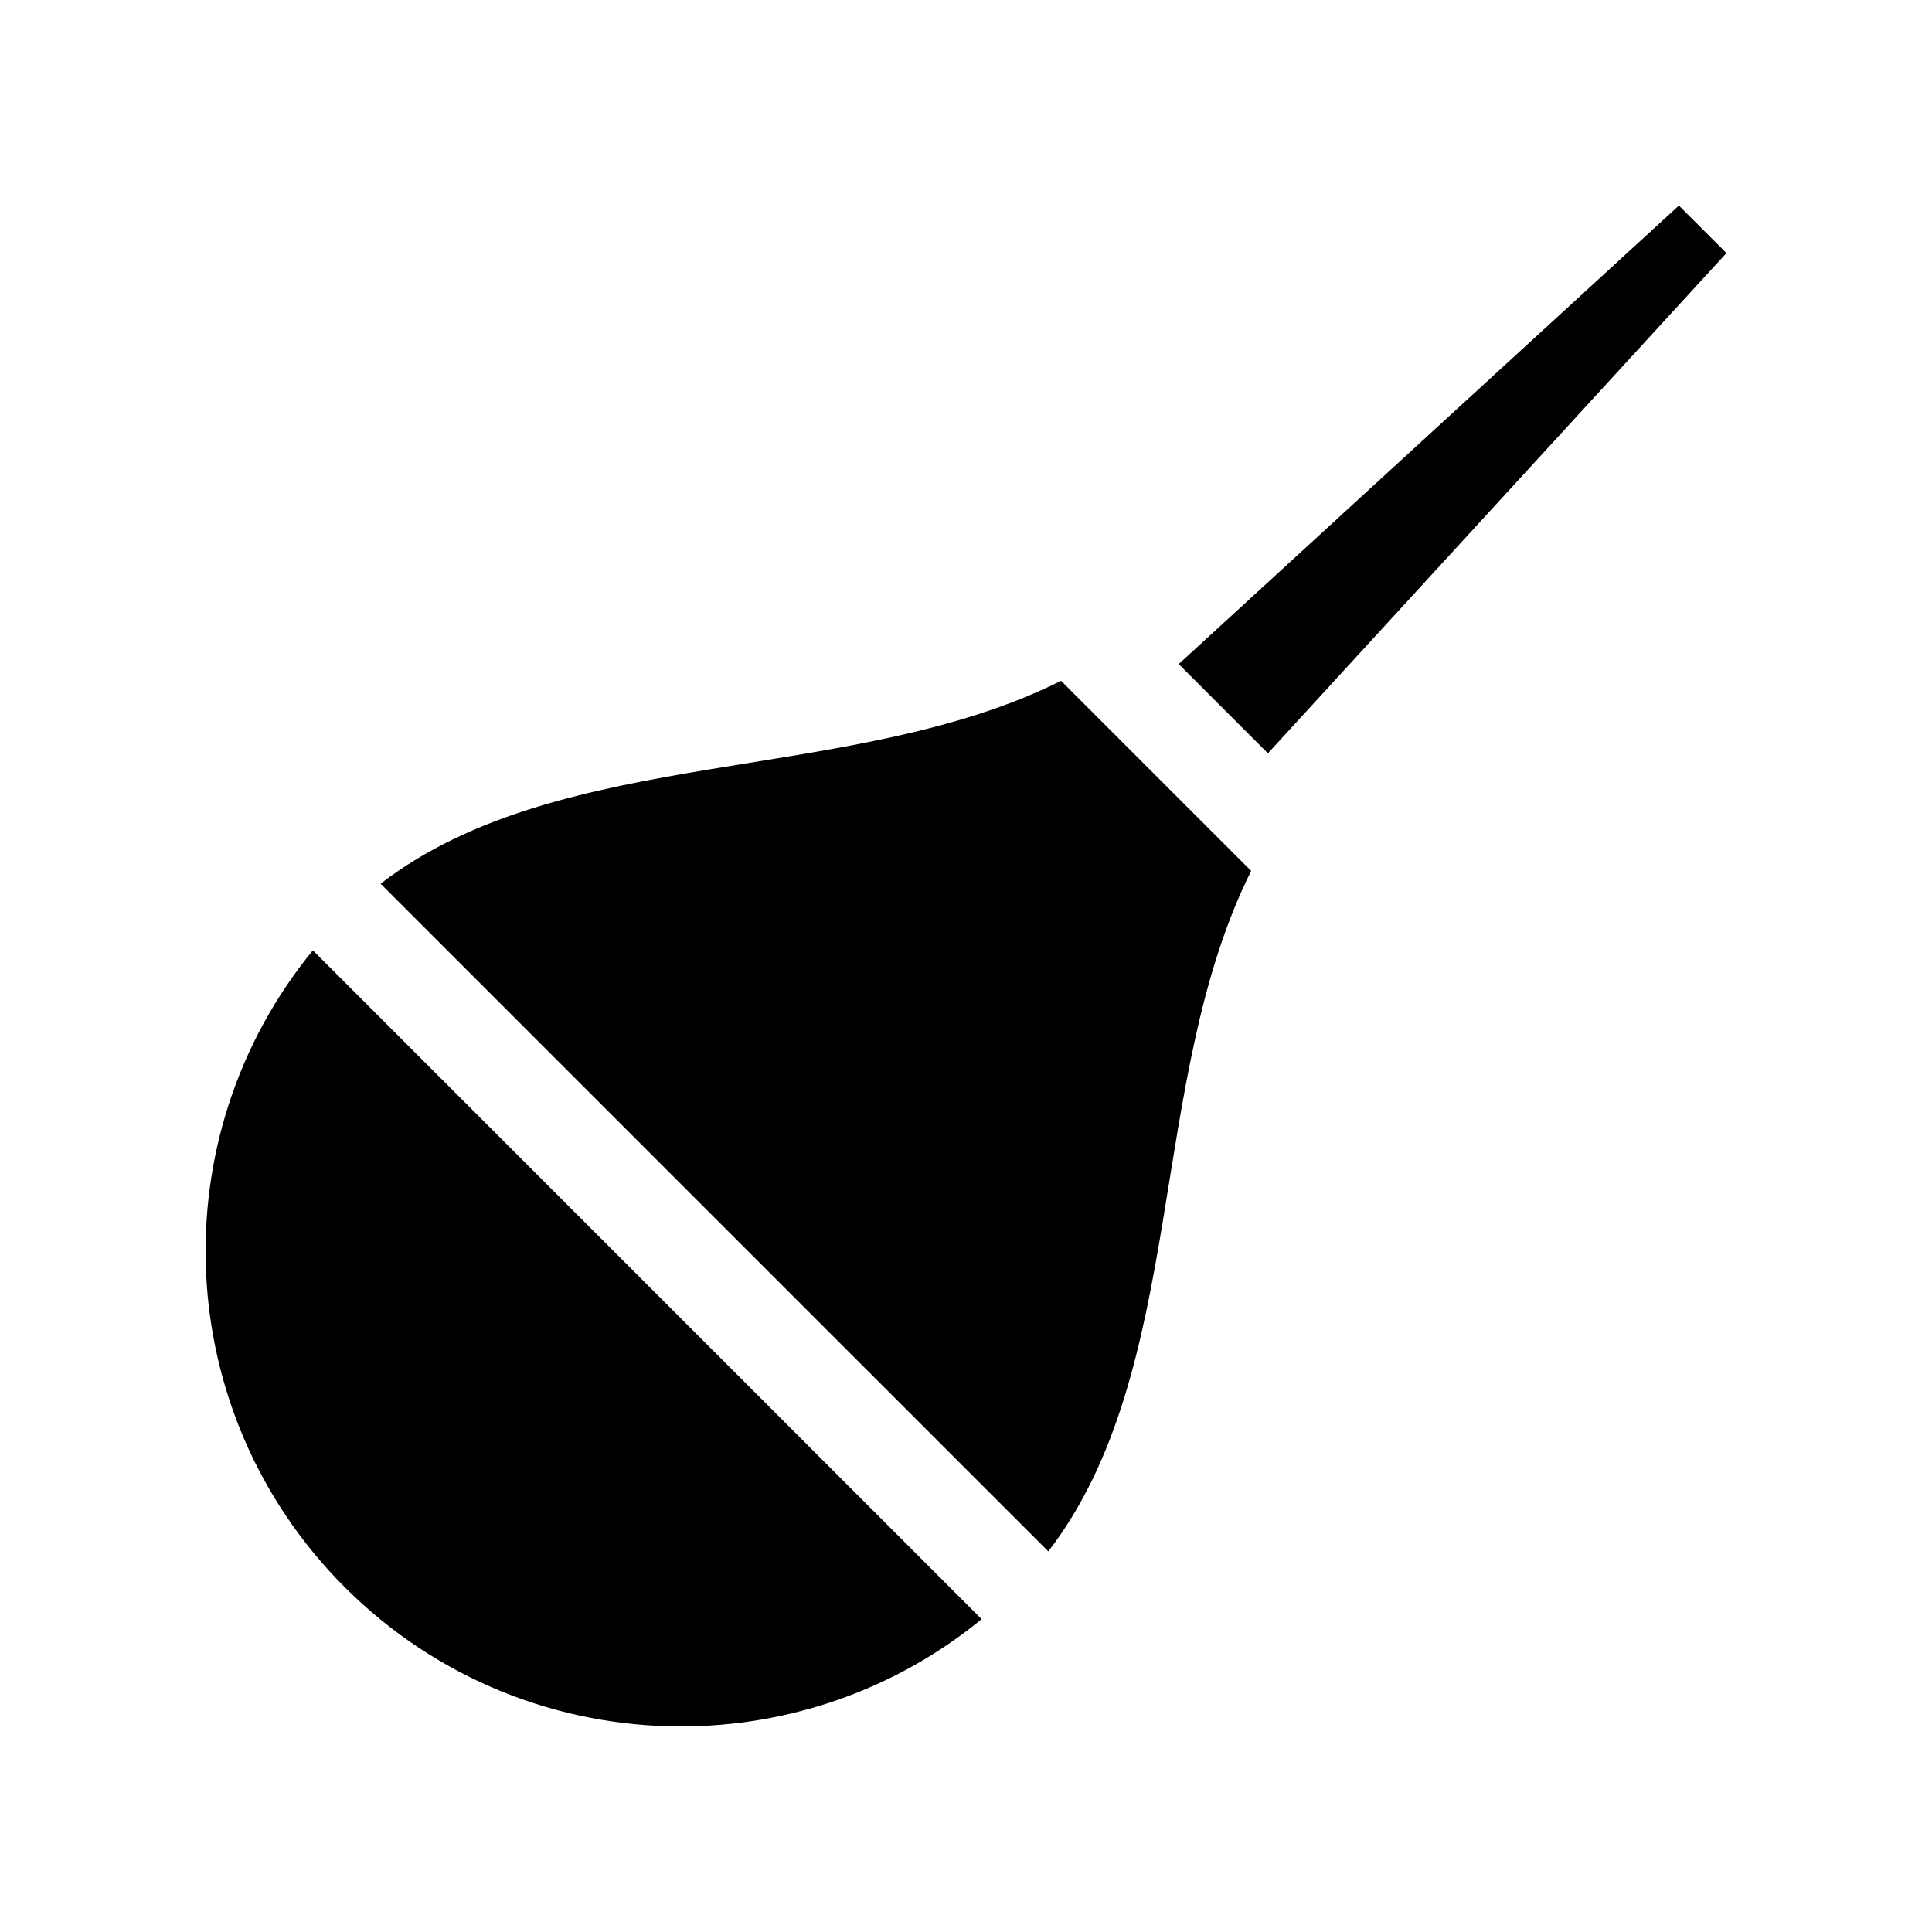
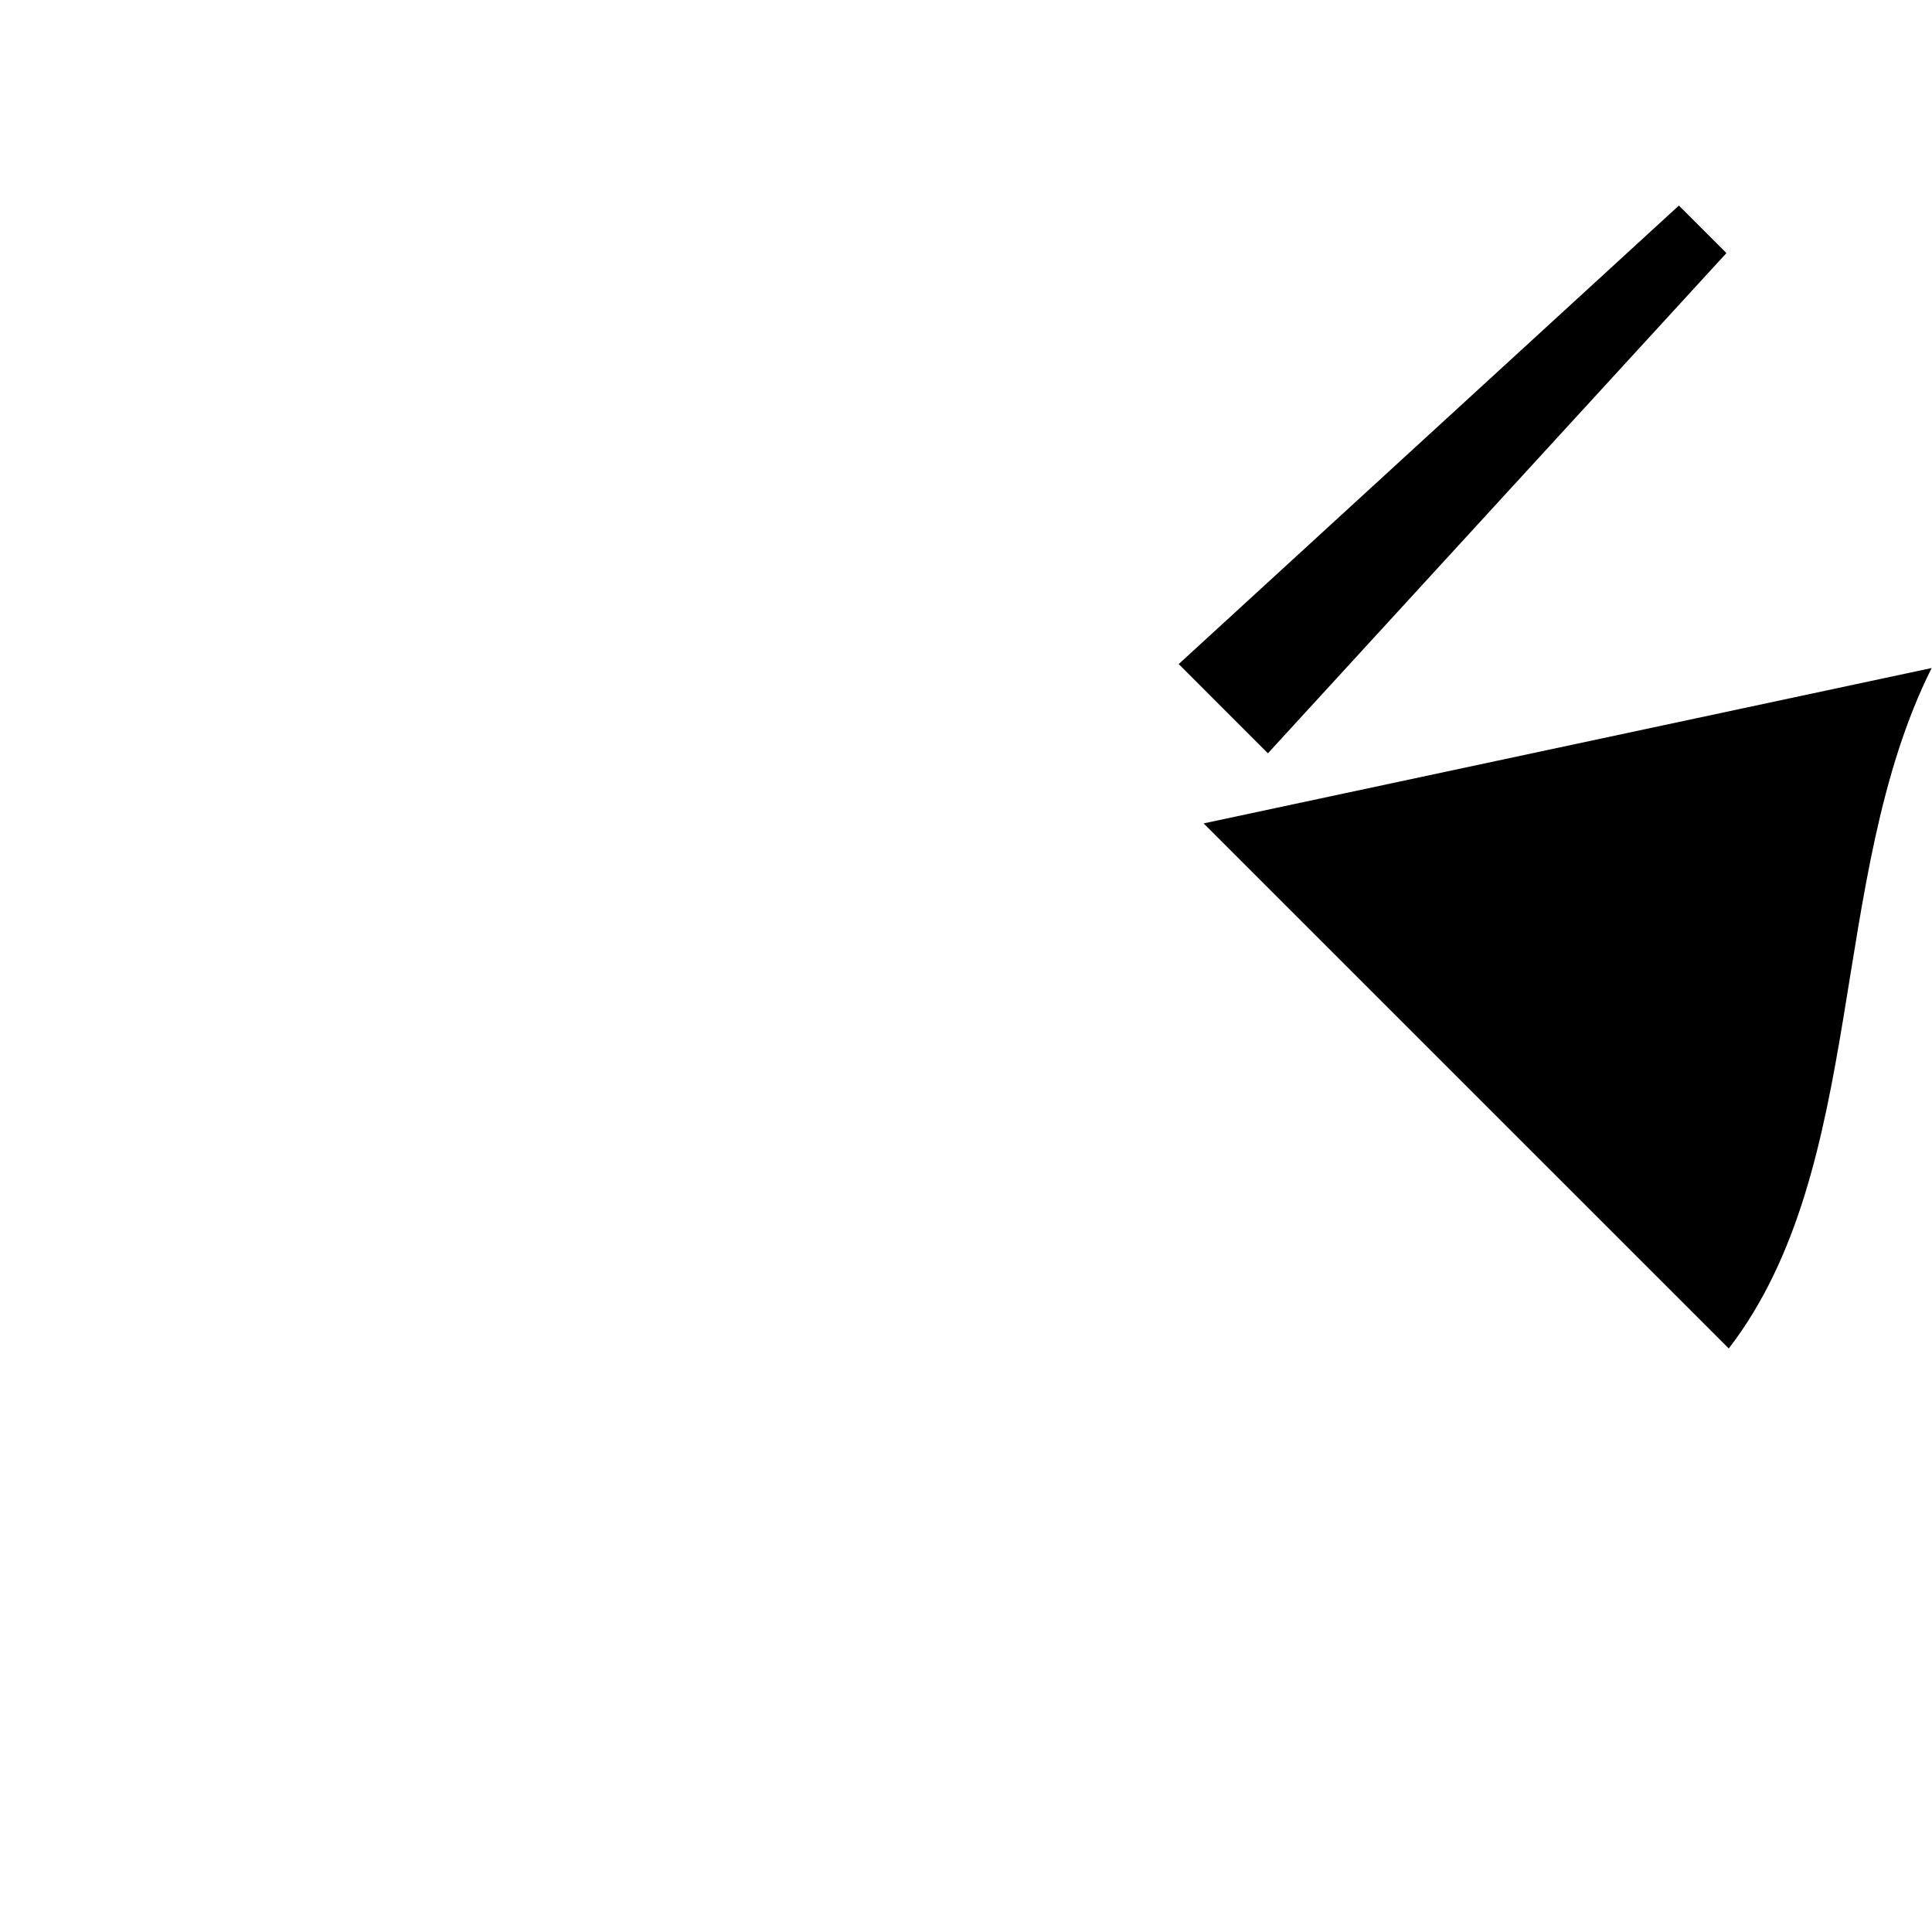
<svg xmlns="http://www.w3.org/2000/svg" fill="#000000" width="800px" height="800px" version="1.1" viewBox="144 144 512 512">
  <g>
    <path d="m601.52 211.07-12.598-12.594-132.55 121.51 23.641 23.645z" />
-     <path d="m462.98 362.21-25.191-25.188-12.598-12.598c-55.727 27.863-132.17 16.727-180.33 53.77l176.95 176.94c37.039-48.16 25.906-124.6 53.766-180.33z" />
-     <path d="m324.43 601.52c28.297 0 56.586-9.484 79.715-28.43l-177.23-177.24c-40.539 49.477-37.723 122.59 8.457 168.78 24.598 24.59 56.828 36.891 89.062 36.891z" />
+     <path d="m462.98 362.21-25.191-25.188-12.598-12.598l176.95 176.94c37.039-48.16 25.906-124.6 53.766-180.33z" />
  </g>
</svg>